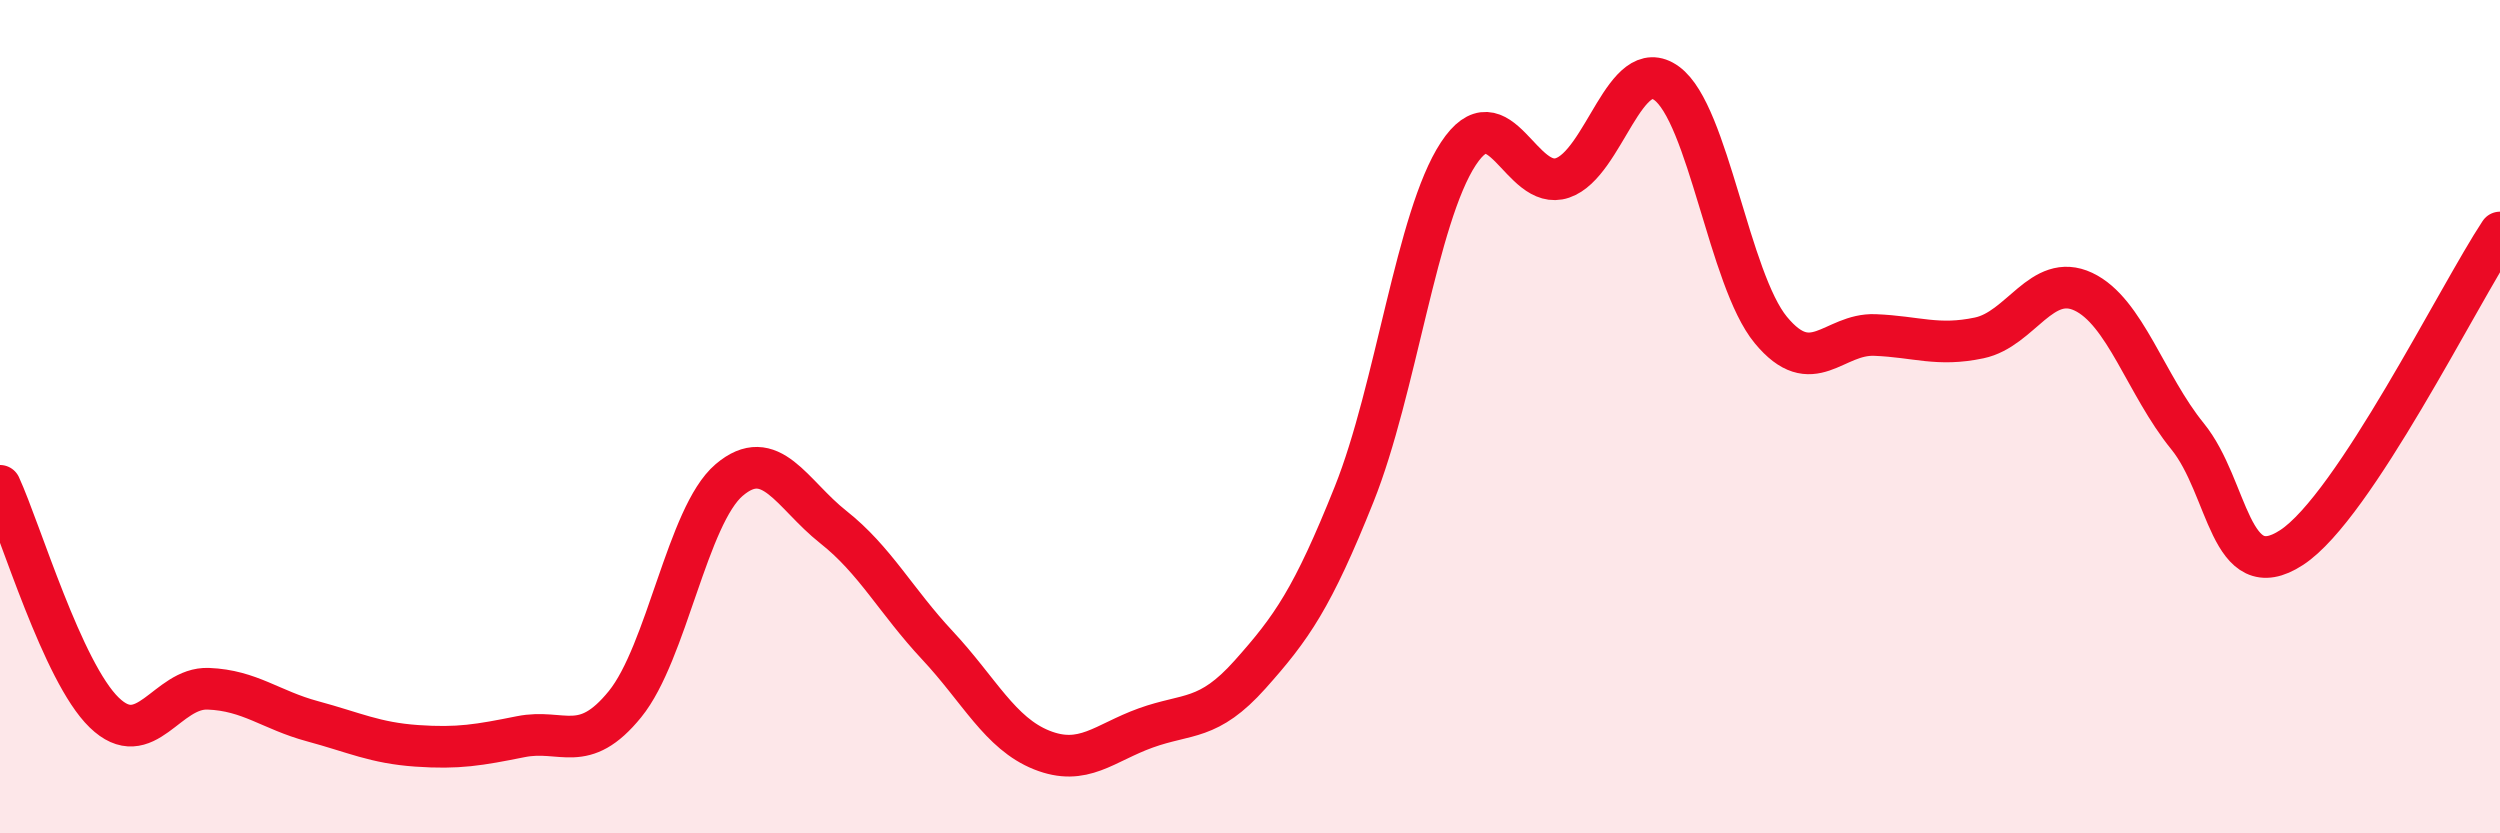
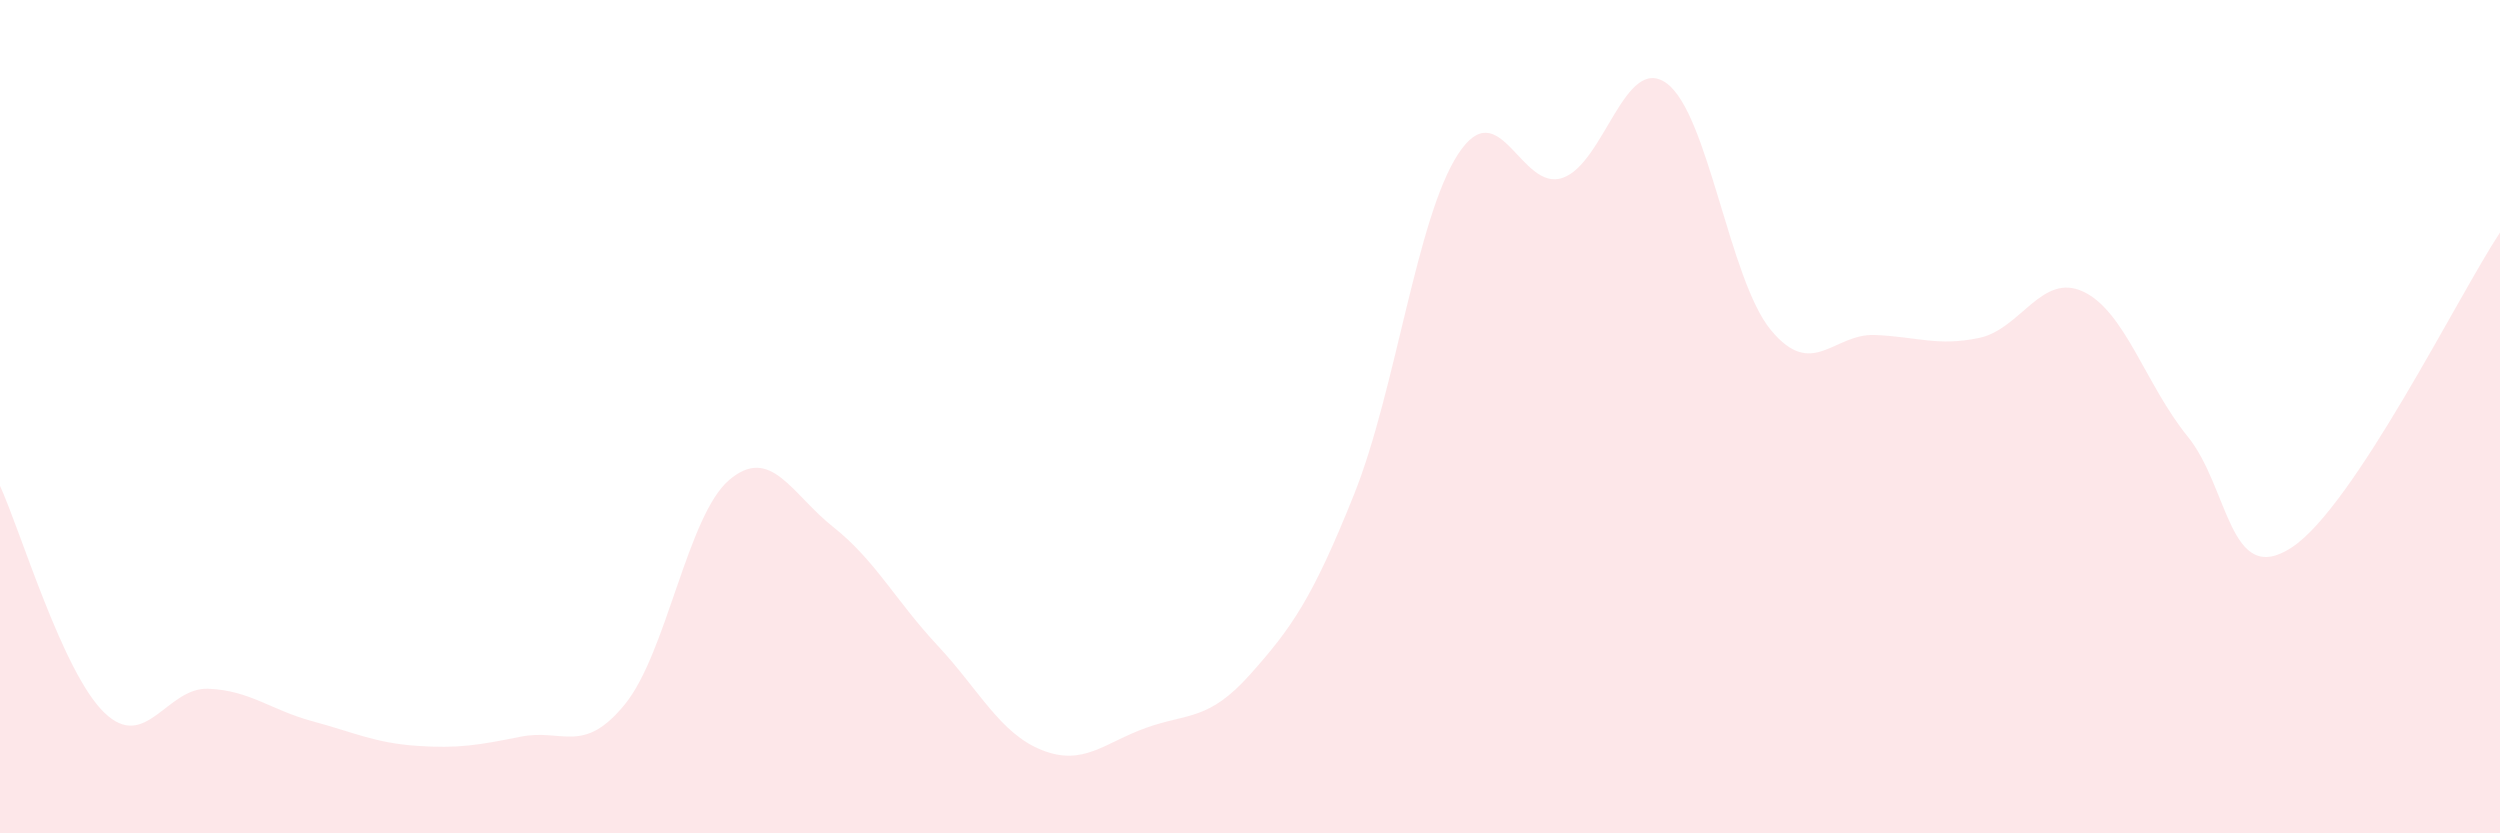
<svg xmlns="http://www.w3.org/2000/svg" width="60" height="20" viewBox="0 0 60 20">
  <path d="M 0,11.66 C 0.5,12.75 1.5,16.13 2.5,17.1 C 3.5,18.07 4,16.49 5,16.53 C 6,16.57 6.5,17.04 7.5,17.31 C 8.5,17.58 9,17.83 10,17.9 C 11,17.97 11.5,17.88 12.5,17.68 C 13.5,17.48 14,18.13 15,16.9 C 16,15.67 16.5,12.37 17.5,11.52 C 18.5,10.67 19,11.86 20,12.65 C 21,13.44 21.5,14.42 22.5,15.49 C 23.5,16.56 24,17.6 25,18 C 26,18.4 26.5,17.83 27.5,17.47 C 28.5,17.11 29,17.31 30,16.19 C 31,15.07 31.5,14.36 32.5,11.86 C 33.5,9.36 34,5.21 35,3.69 C 36,2.17 36.5,4.61 37.5,4.27 C 38.5,3.93 39,1.27 40,2 C 41,2.73 41.5,6.71 42.5,7.92 C 43.5,9.13 44,8 45,8.04 C 46,8.08 46.5,8.32 47.5,8.11 C 48.5,7.9 49,6.53 50,7 C 51,7.47 51.5,9.24 52.5,10.47 C 53.5,11.7 53.5,14.12 55,13.14 C 56.5,12.16 59,7.09 60,5.58L60 20L0 20Z" fill="#EB0A25" opacity="0.1" stroke-linecap="round" stroke-linejoin="round" />
-   <path d="M 0,11.66 C 0.5,12.75 1.5,16.13 2.5,17.1 C 3.5,18.07 4,16.49 5,16.53 C 6,16.57 6.5,17.04 7.5,17.31 C 8.5,17.58 9,17.83 10,17.9 C 11,17.97 11.5,17.88 12.5,17.68 C 13.5,17.48 14,18.13 15,16.9 C 16,15.67 16.5,12.37 17.5,11.52 C 18.5,10.67 19,11.86 20,12.65 C 21,13.44 21.5,14.42 22.5,15.49 C 23.5,16.56 24,17.6 25,18 C 26,18.4 26.5,17.83 27.5,17.47 C 28.5,17.11 29,17.31 30,16.19 C 31,15.07 31.5,14.36 32.5,11.86 C 33.5,9.36 34,5.21 35,3.69 C 36,2.17 36.5,4.61 37.5,4.27 C 38.5,3.93 39,1.27 40,2 C 41,2.73 41.5,6.71 42.5,7.92 C 43.5,9.13 44,8 45,8.04 C 46,8.08 46.5,8.32 47.5,8.11 C 48.5,7.9 49,6.53 50,7 C 51,7.47 51.5,9.24 52.5,10.47 C 53.5,11.7 53.5,14.12 55,13.14 C 56.5,12.16 59,7.09 60,5.58" stroke="#EB0A25" stroke-width="1" fill="none" stroke-linecap="round" stroke-linejoin="round" />
</svg>